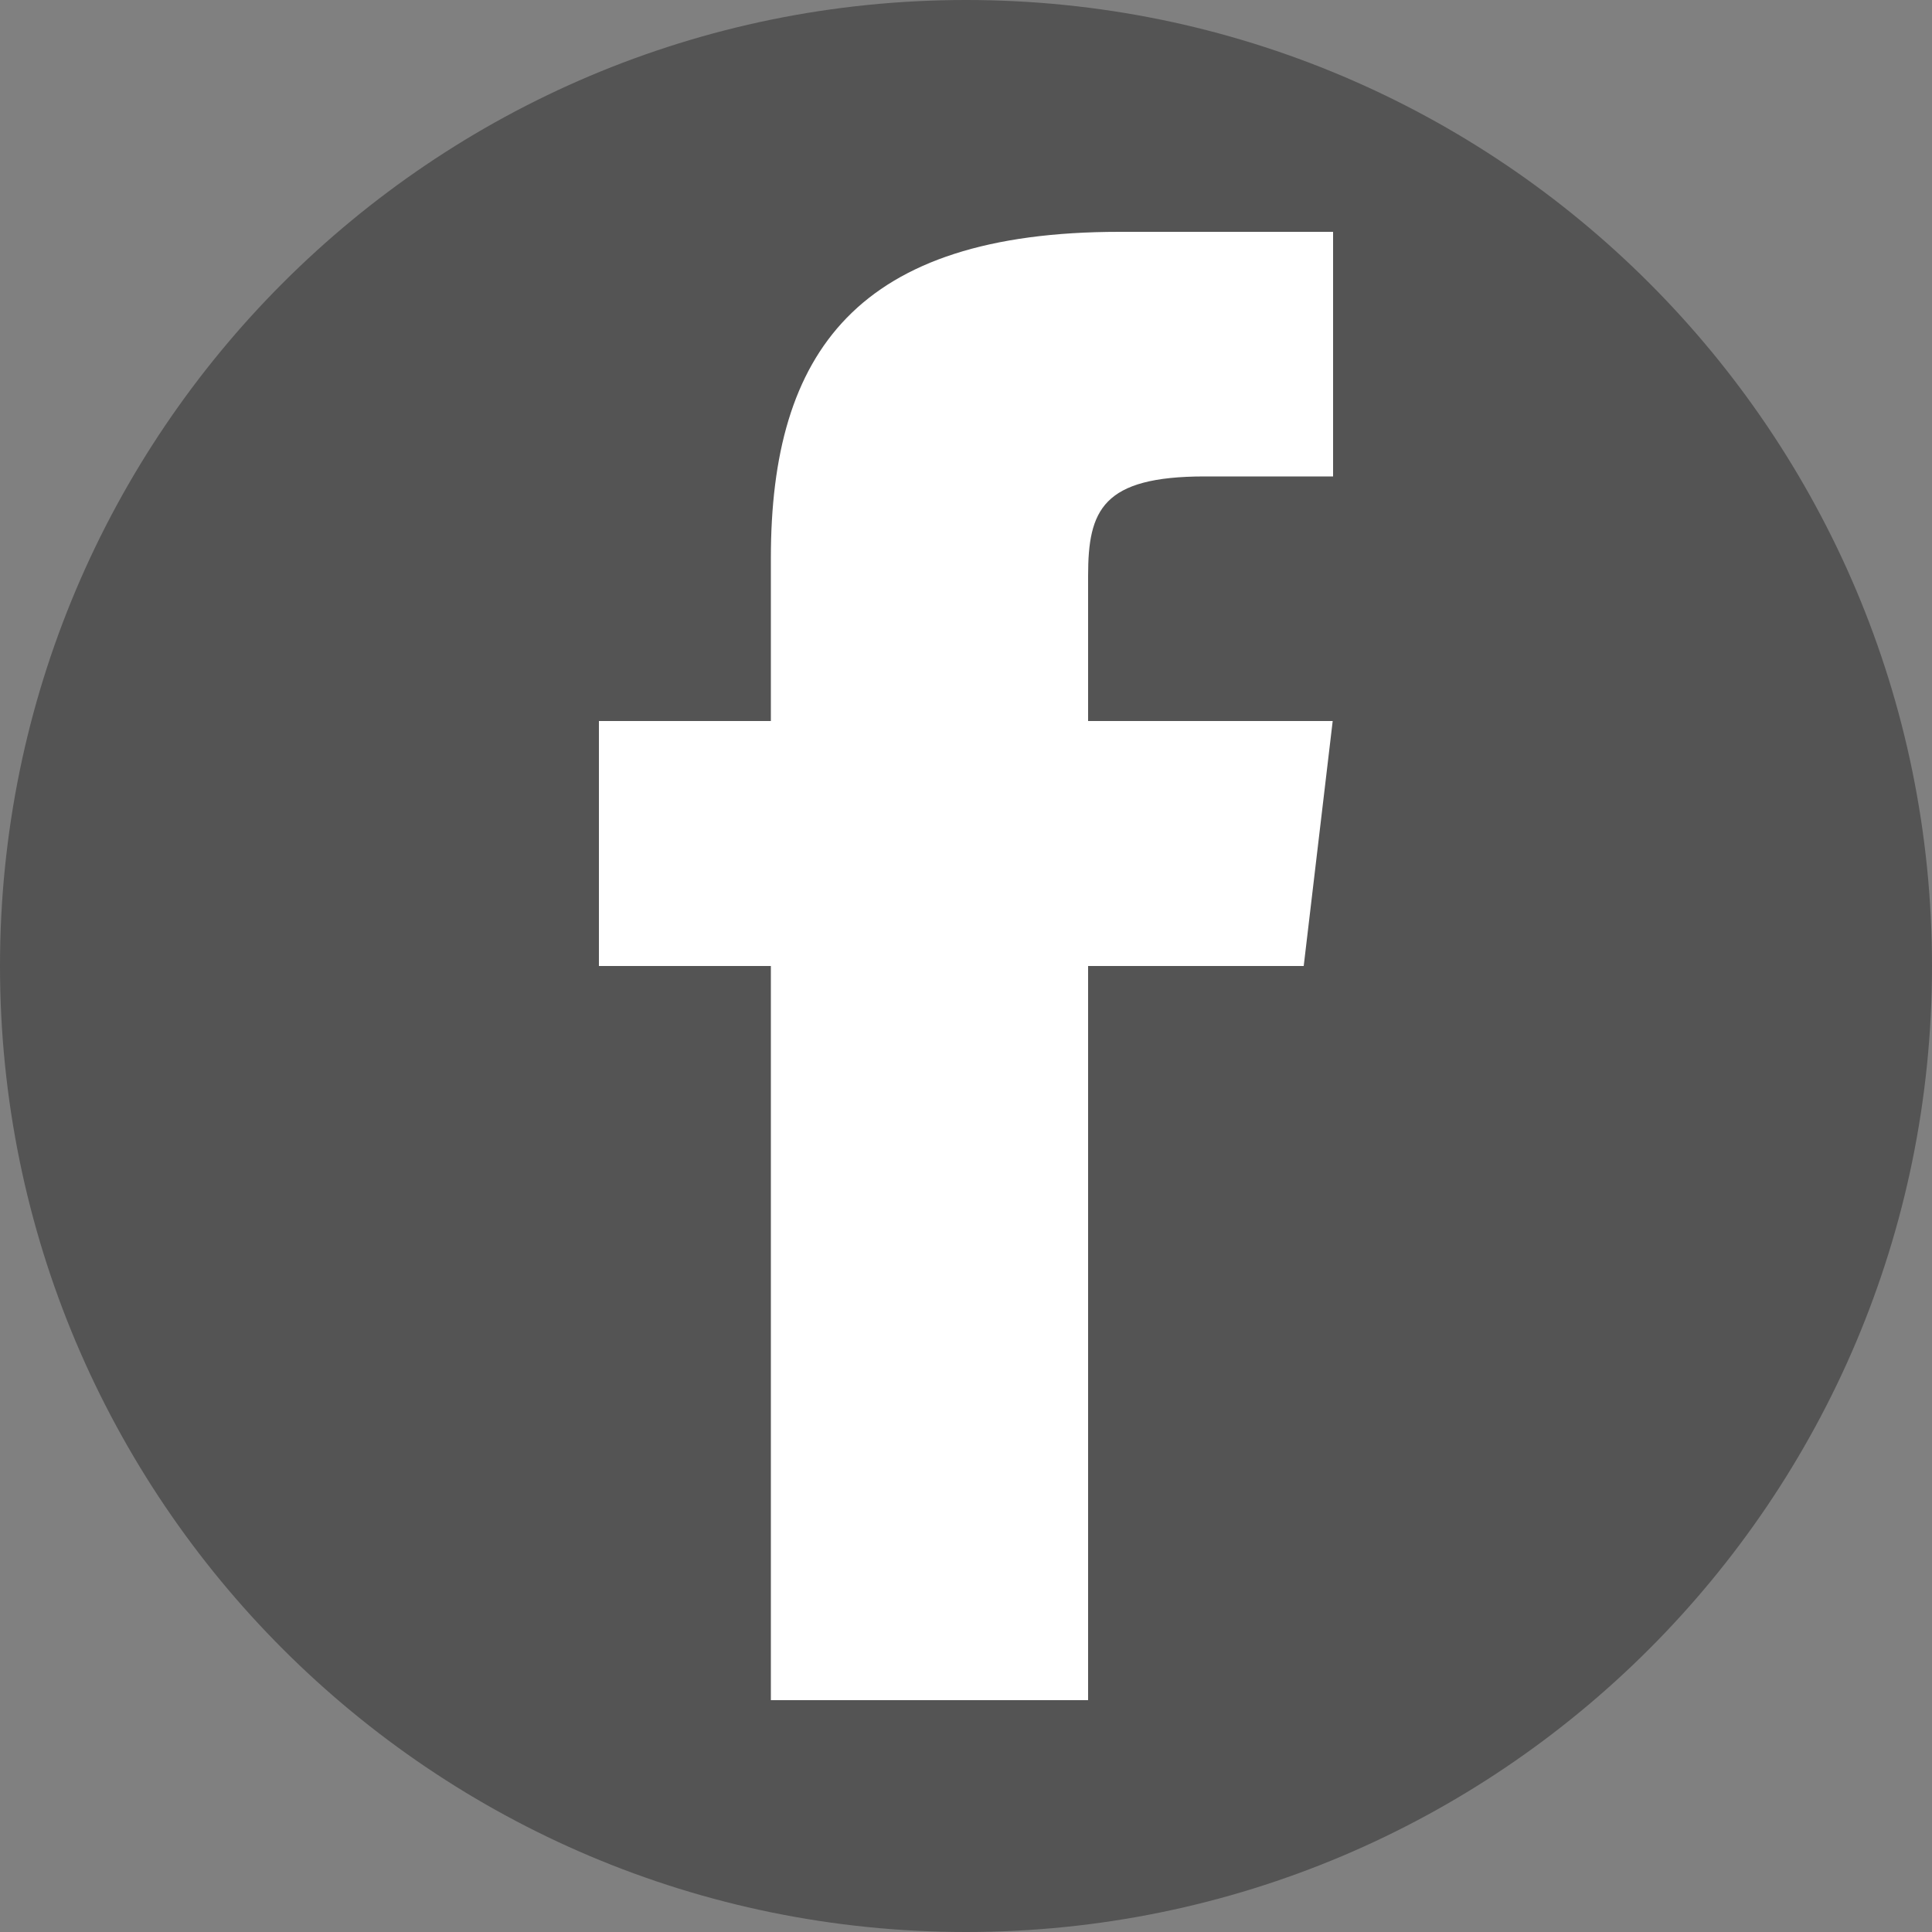
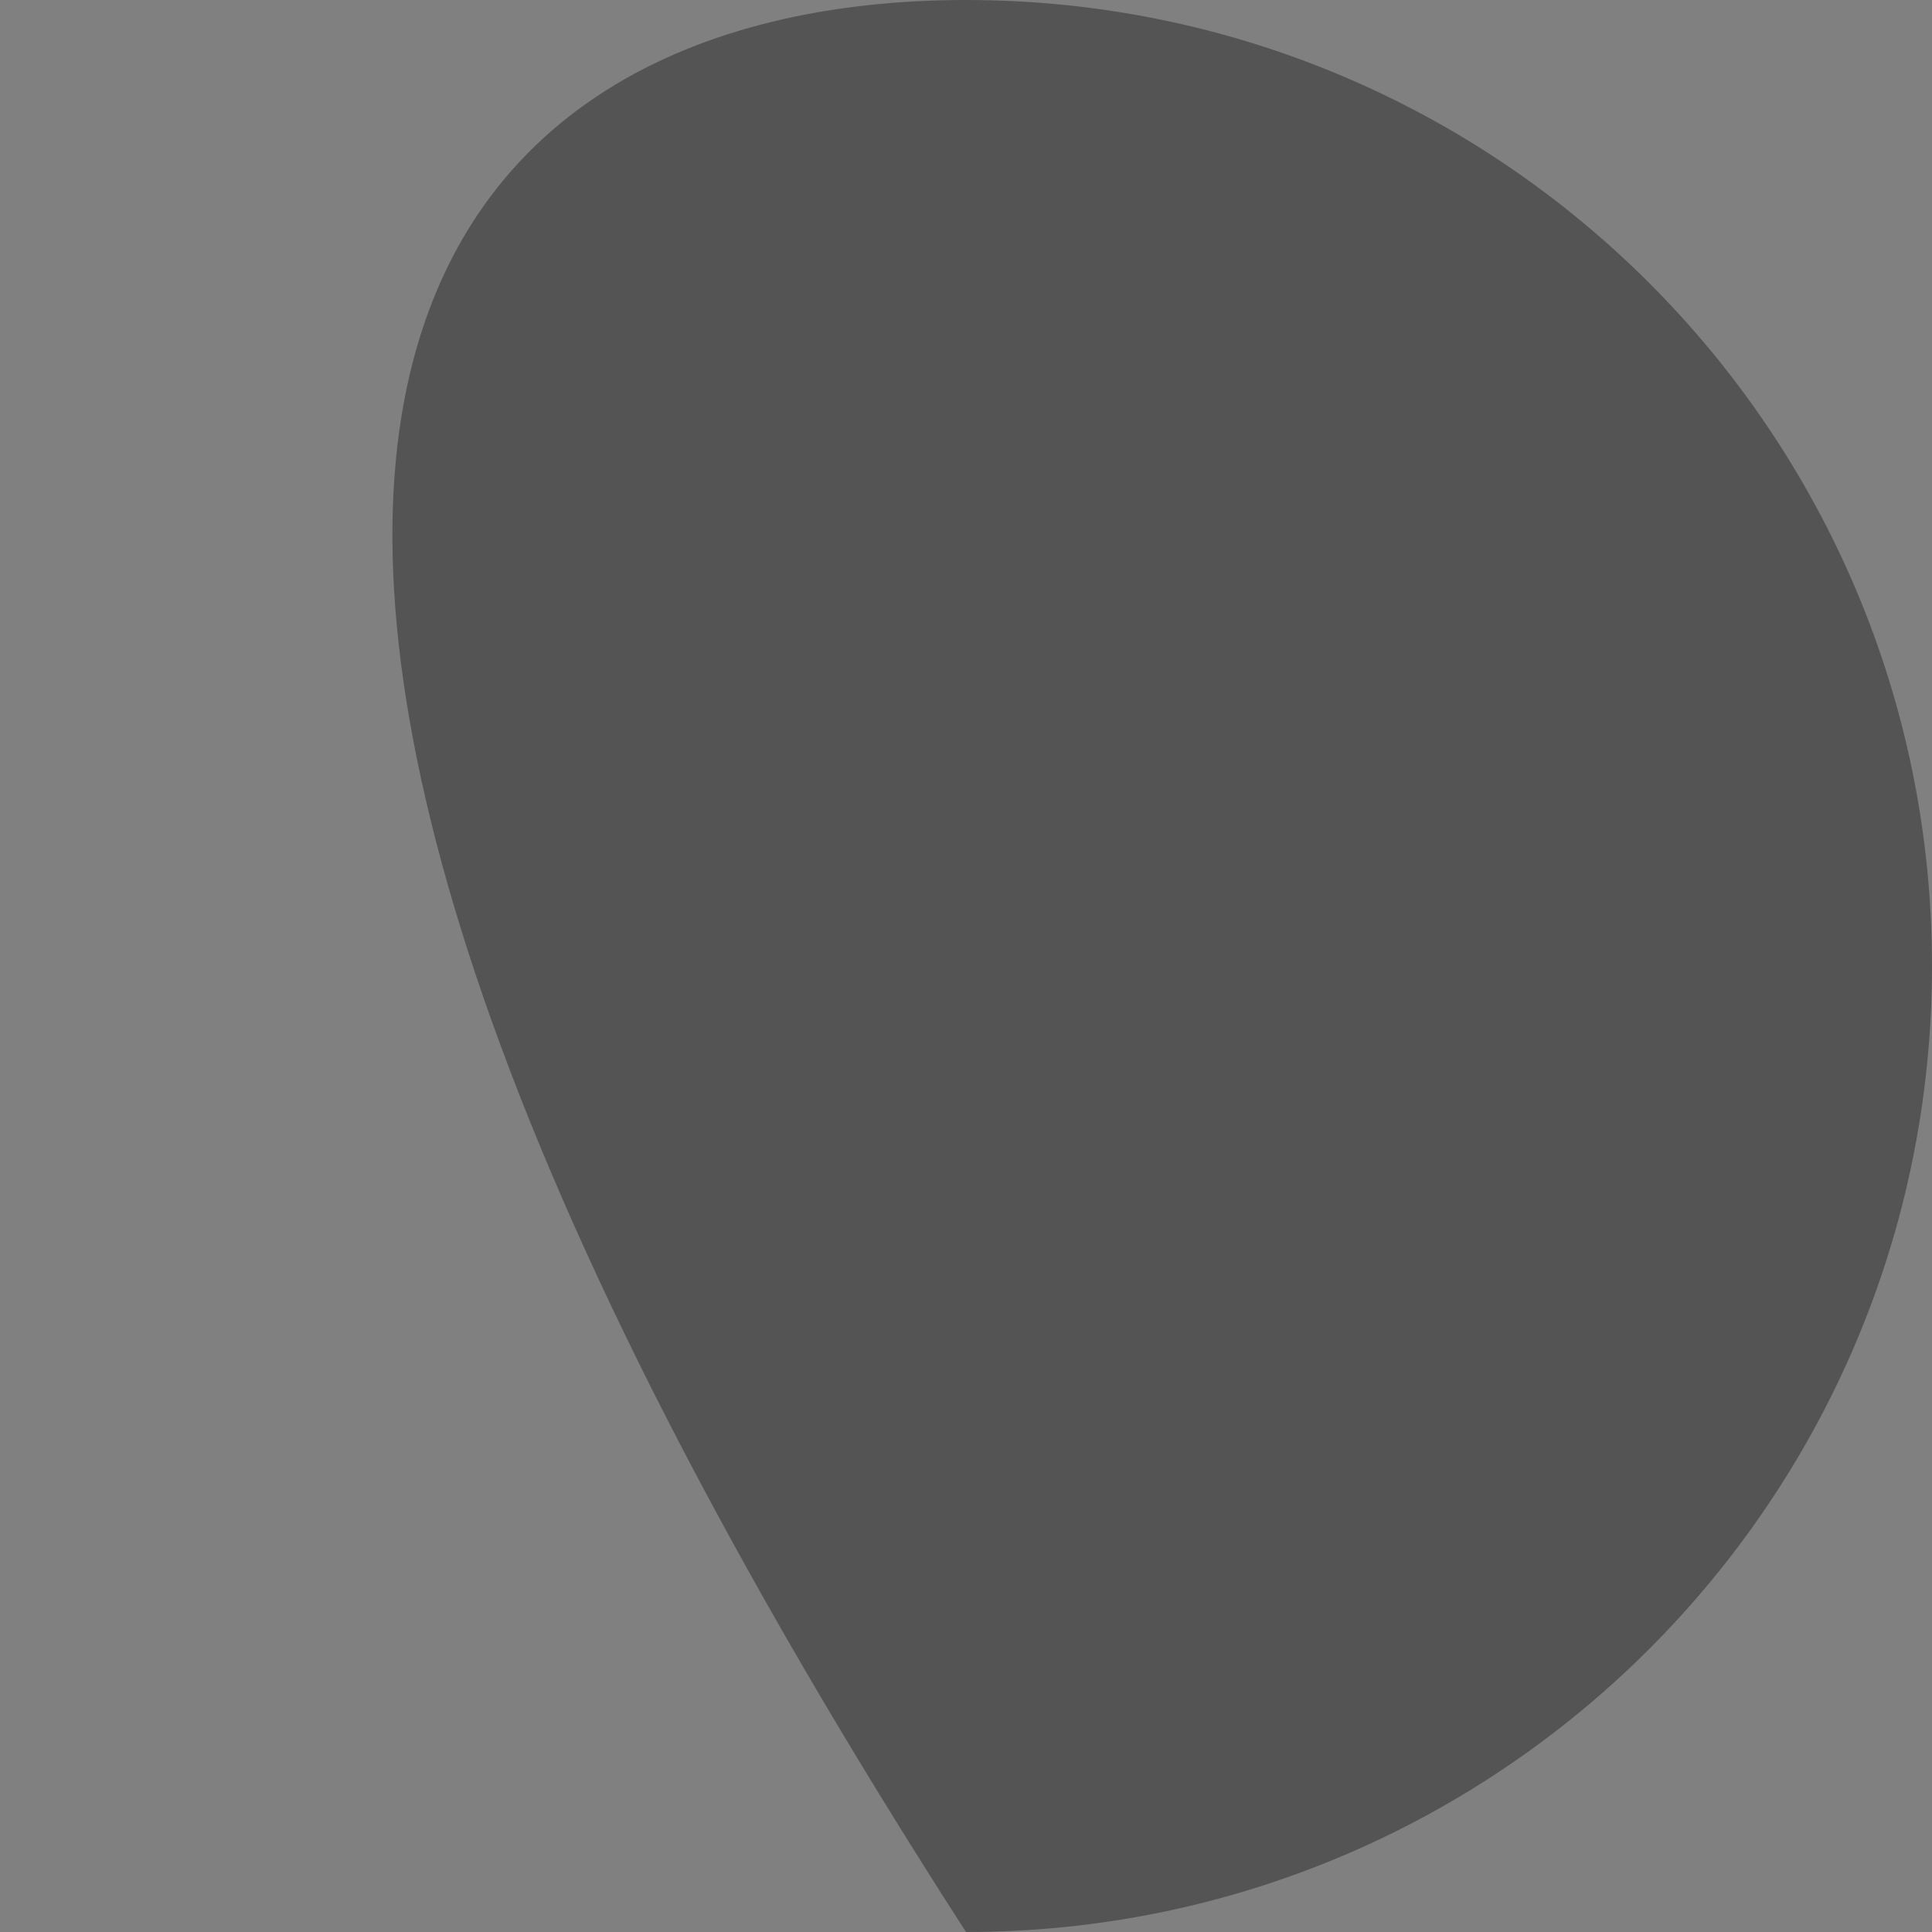
<svg xmlns="http://www.w3.org/2000/svg" version="1.1" id="svg2" x="0px" y="0px" viewBox="0 0 500 500" style="enable-background:new 0 0 500 500;" xml:space="preserve">
  <rect x="0" y="0" width="500" height="500" fill="#808080" stroke="none" />
  <style type="text/css">
	.st0{fill:#545454;}
	.st1{fill:#FFFFFF;}
</style>
  <title>facebook-icon2</title>
-   <path id="rect3758-1" class="st0" d="M250,0L250,0c138.1,0,250,111.9,250,250l0,0c0,138.1-111.9,250-250,250l0,0  C111.9,500,0,388.1,0,250l0,0C0,111.9,111.9,0,250,0z" />
-   <path id="rect2989-1" class="st1" d="M289.7,60c-67.8,0-90.2,31.1-90.2,84.4v42.2H155V250h44.5v190h82.1V250h55.8l7.5-63.4h-63.3  V149c0-17,3.7-25.7,30.2-25.7H345V60H289.7z" />
+   <path id="rect3758-1" class="st0" d="M250,0L250,0c138.1,0,250,111.9,250,250l0,0c0,138.1-111.9,250-250,250l0,0  l0,0C0,111.9,111.9,0,250,0z" />
</svg>